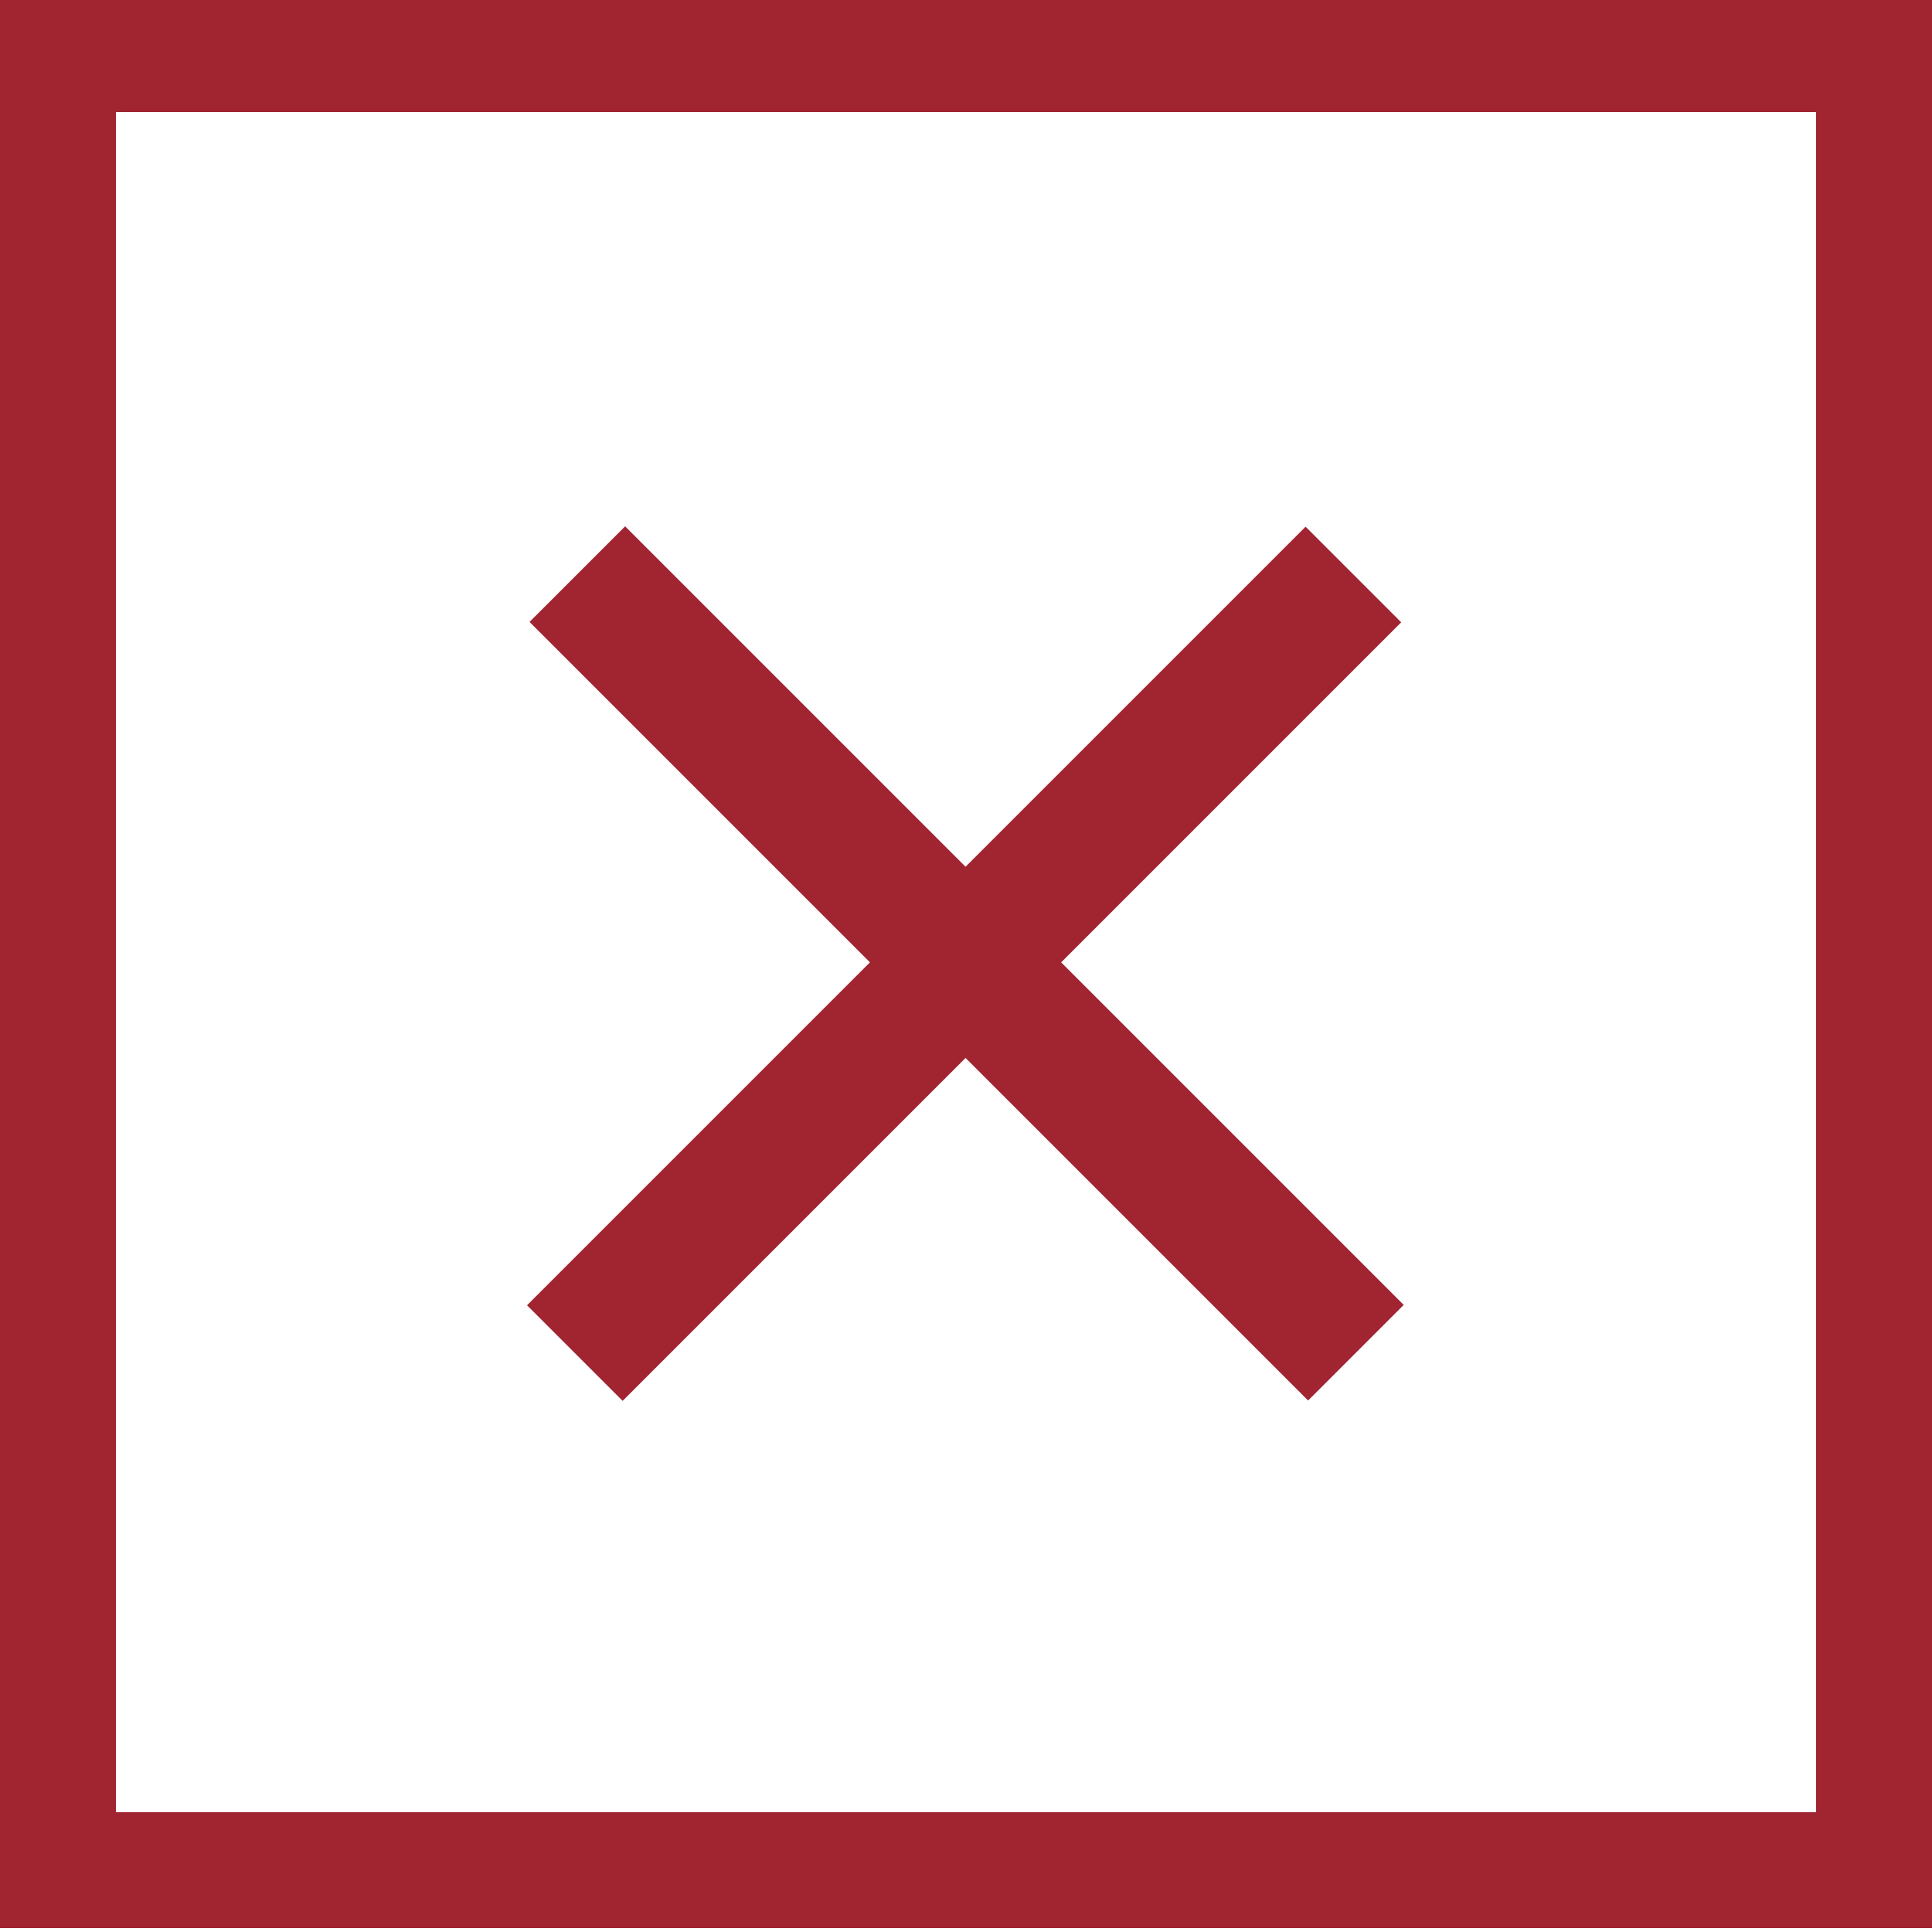
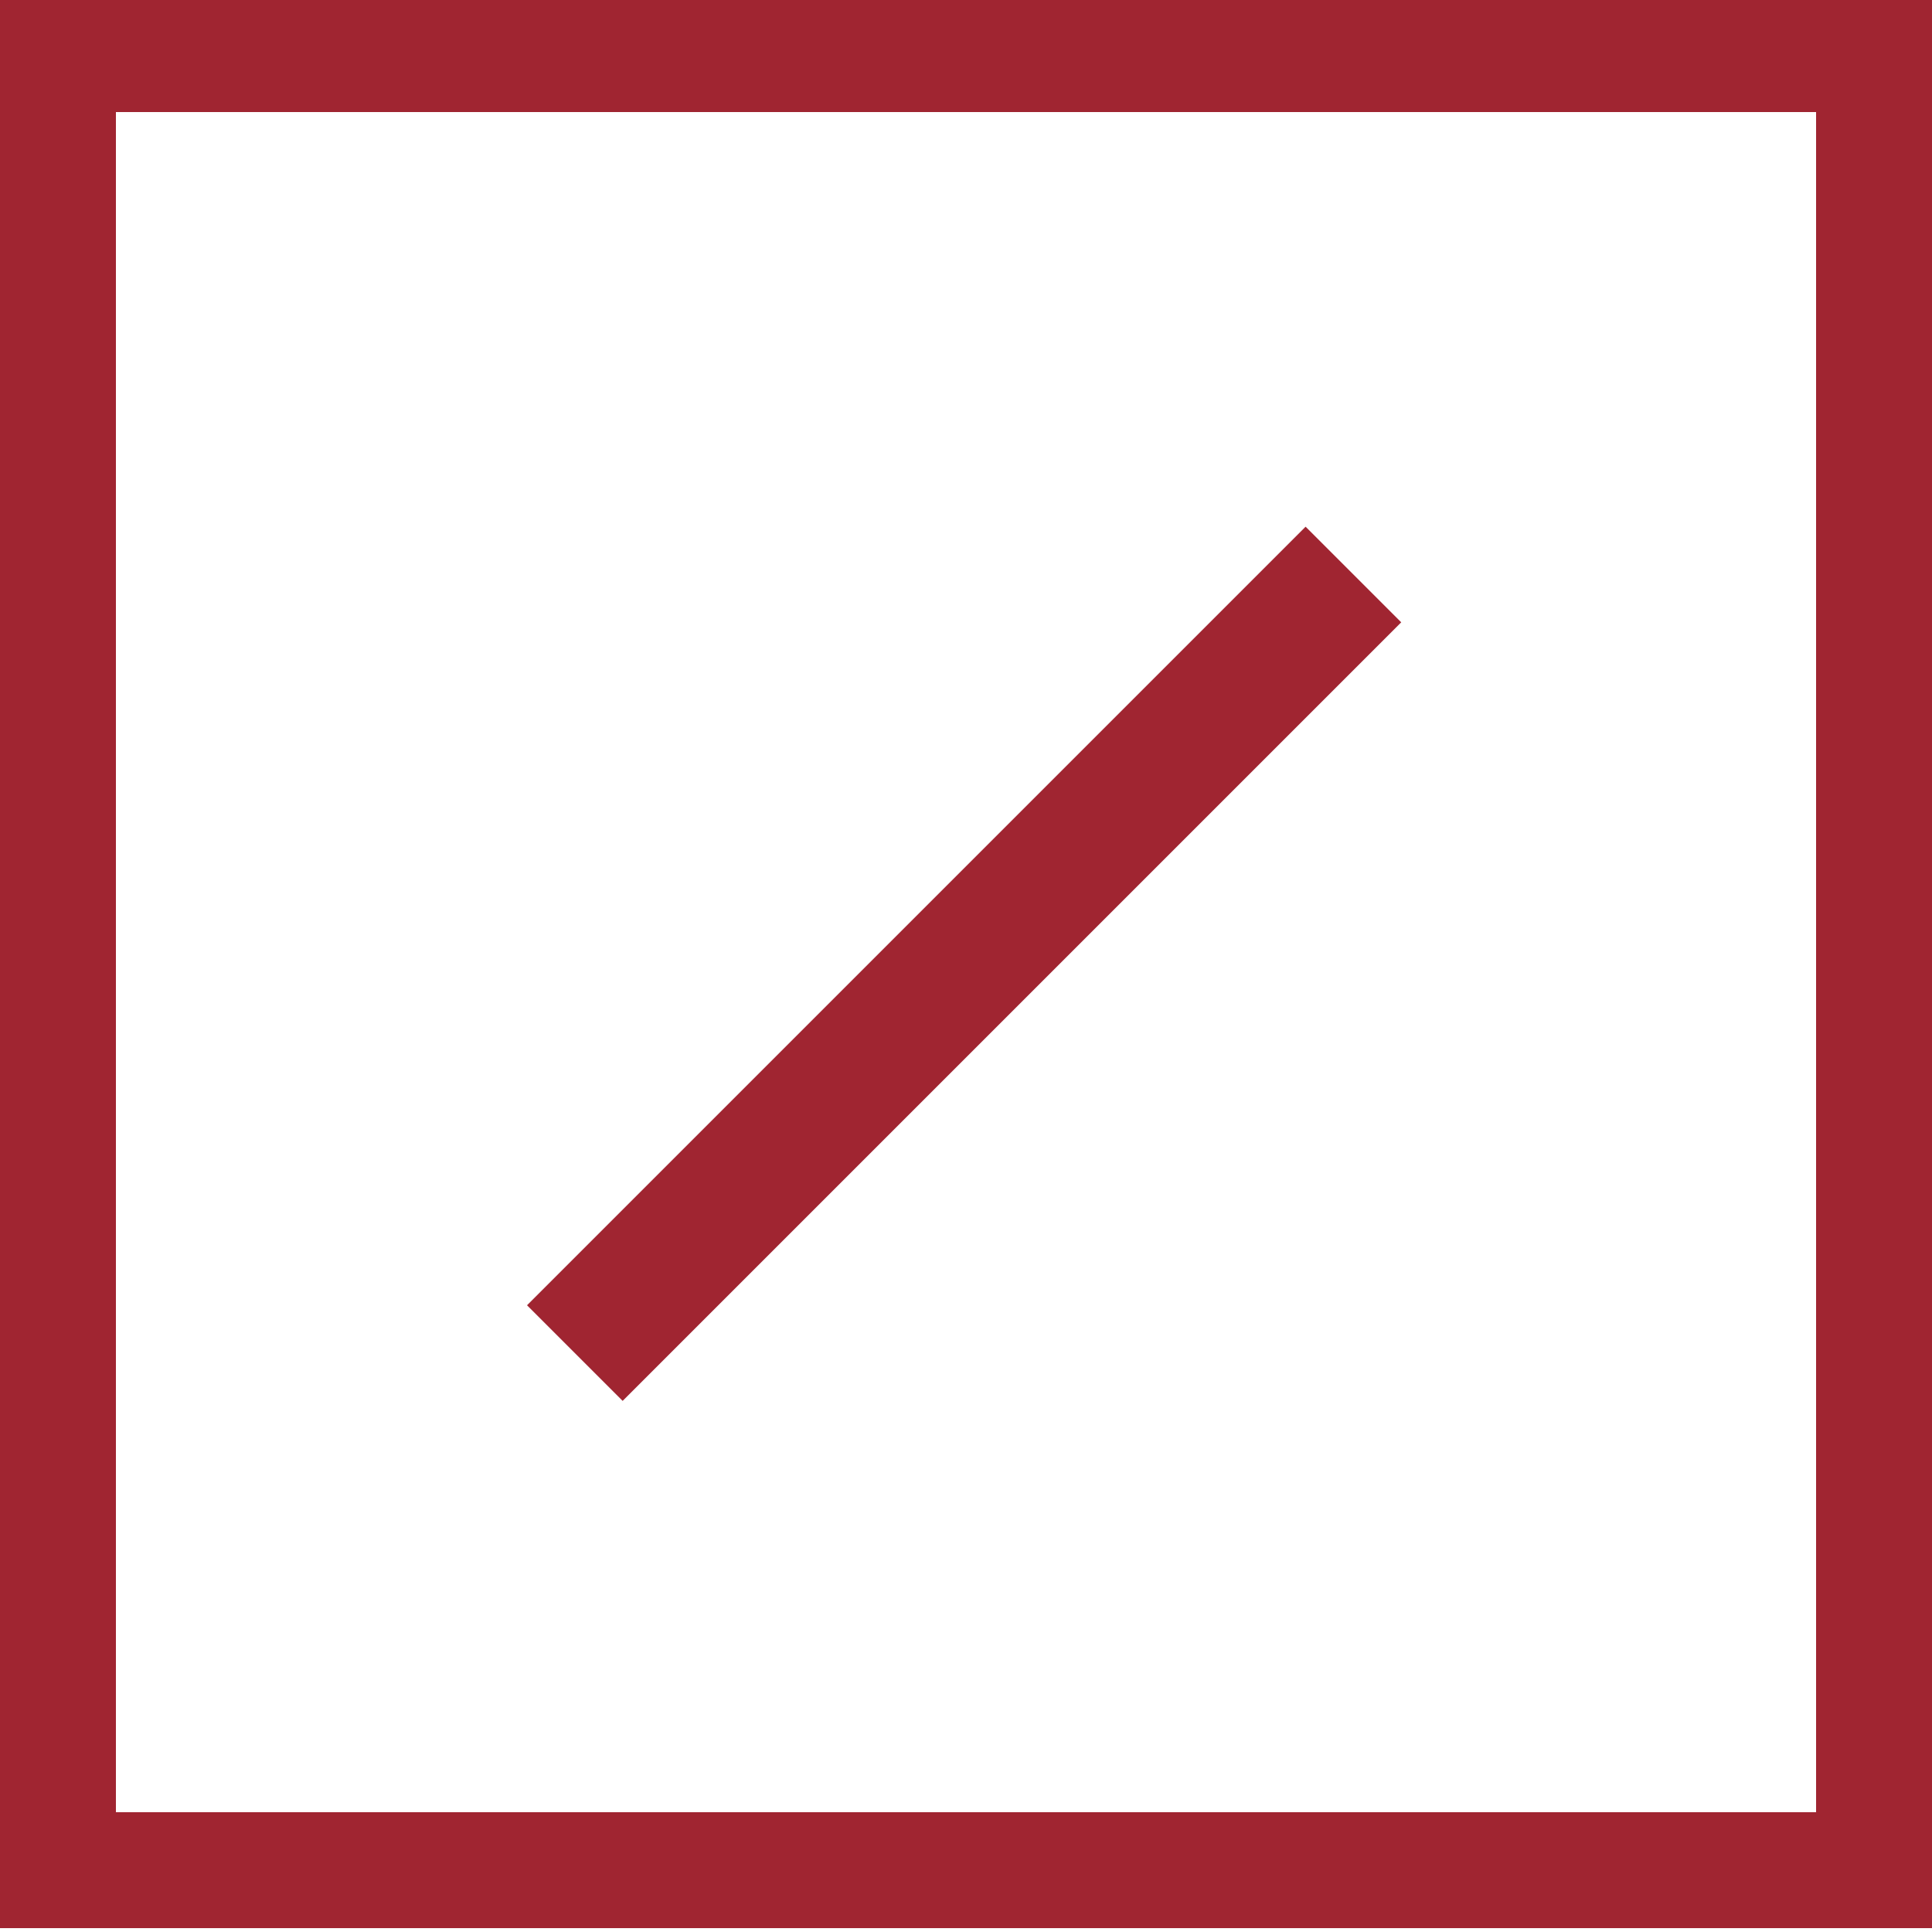
<svg xmlns="http://www.w3.org/2000/svg" version="1.1" id="Ebene_1" x="0px" y="0px" viewBox="0 0 50 50" style="enable-background:new 0 0 50 50;" xml:space="preserve">
  <style type="text/css">
	.st0{fill:#A02531;}
</style>
-   <rect x="23.3" y="10.7" transform="matrix(0.707 -0.707 0.707 0.707 -10.334 25.004)" class="st0" width="3.5" height="28.5" />
  <rect x="10.7" y="23.2" transform="matrix(0.707 -0.707 0.707 0.707 -10.328 24.943)" class="st0" width="28.5" height="3.5" />
  <g>
    <g>
      <path class="st0" d="M47,2.9v44H3v-44L47,2.9 M50-0.1H0v50h50V-0.1L50-0.1z" />
    </g>
  </g>
</svg>